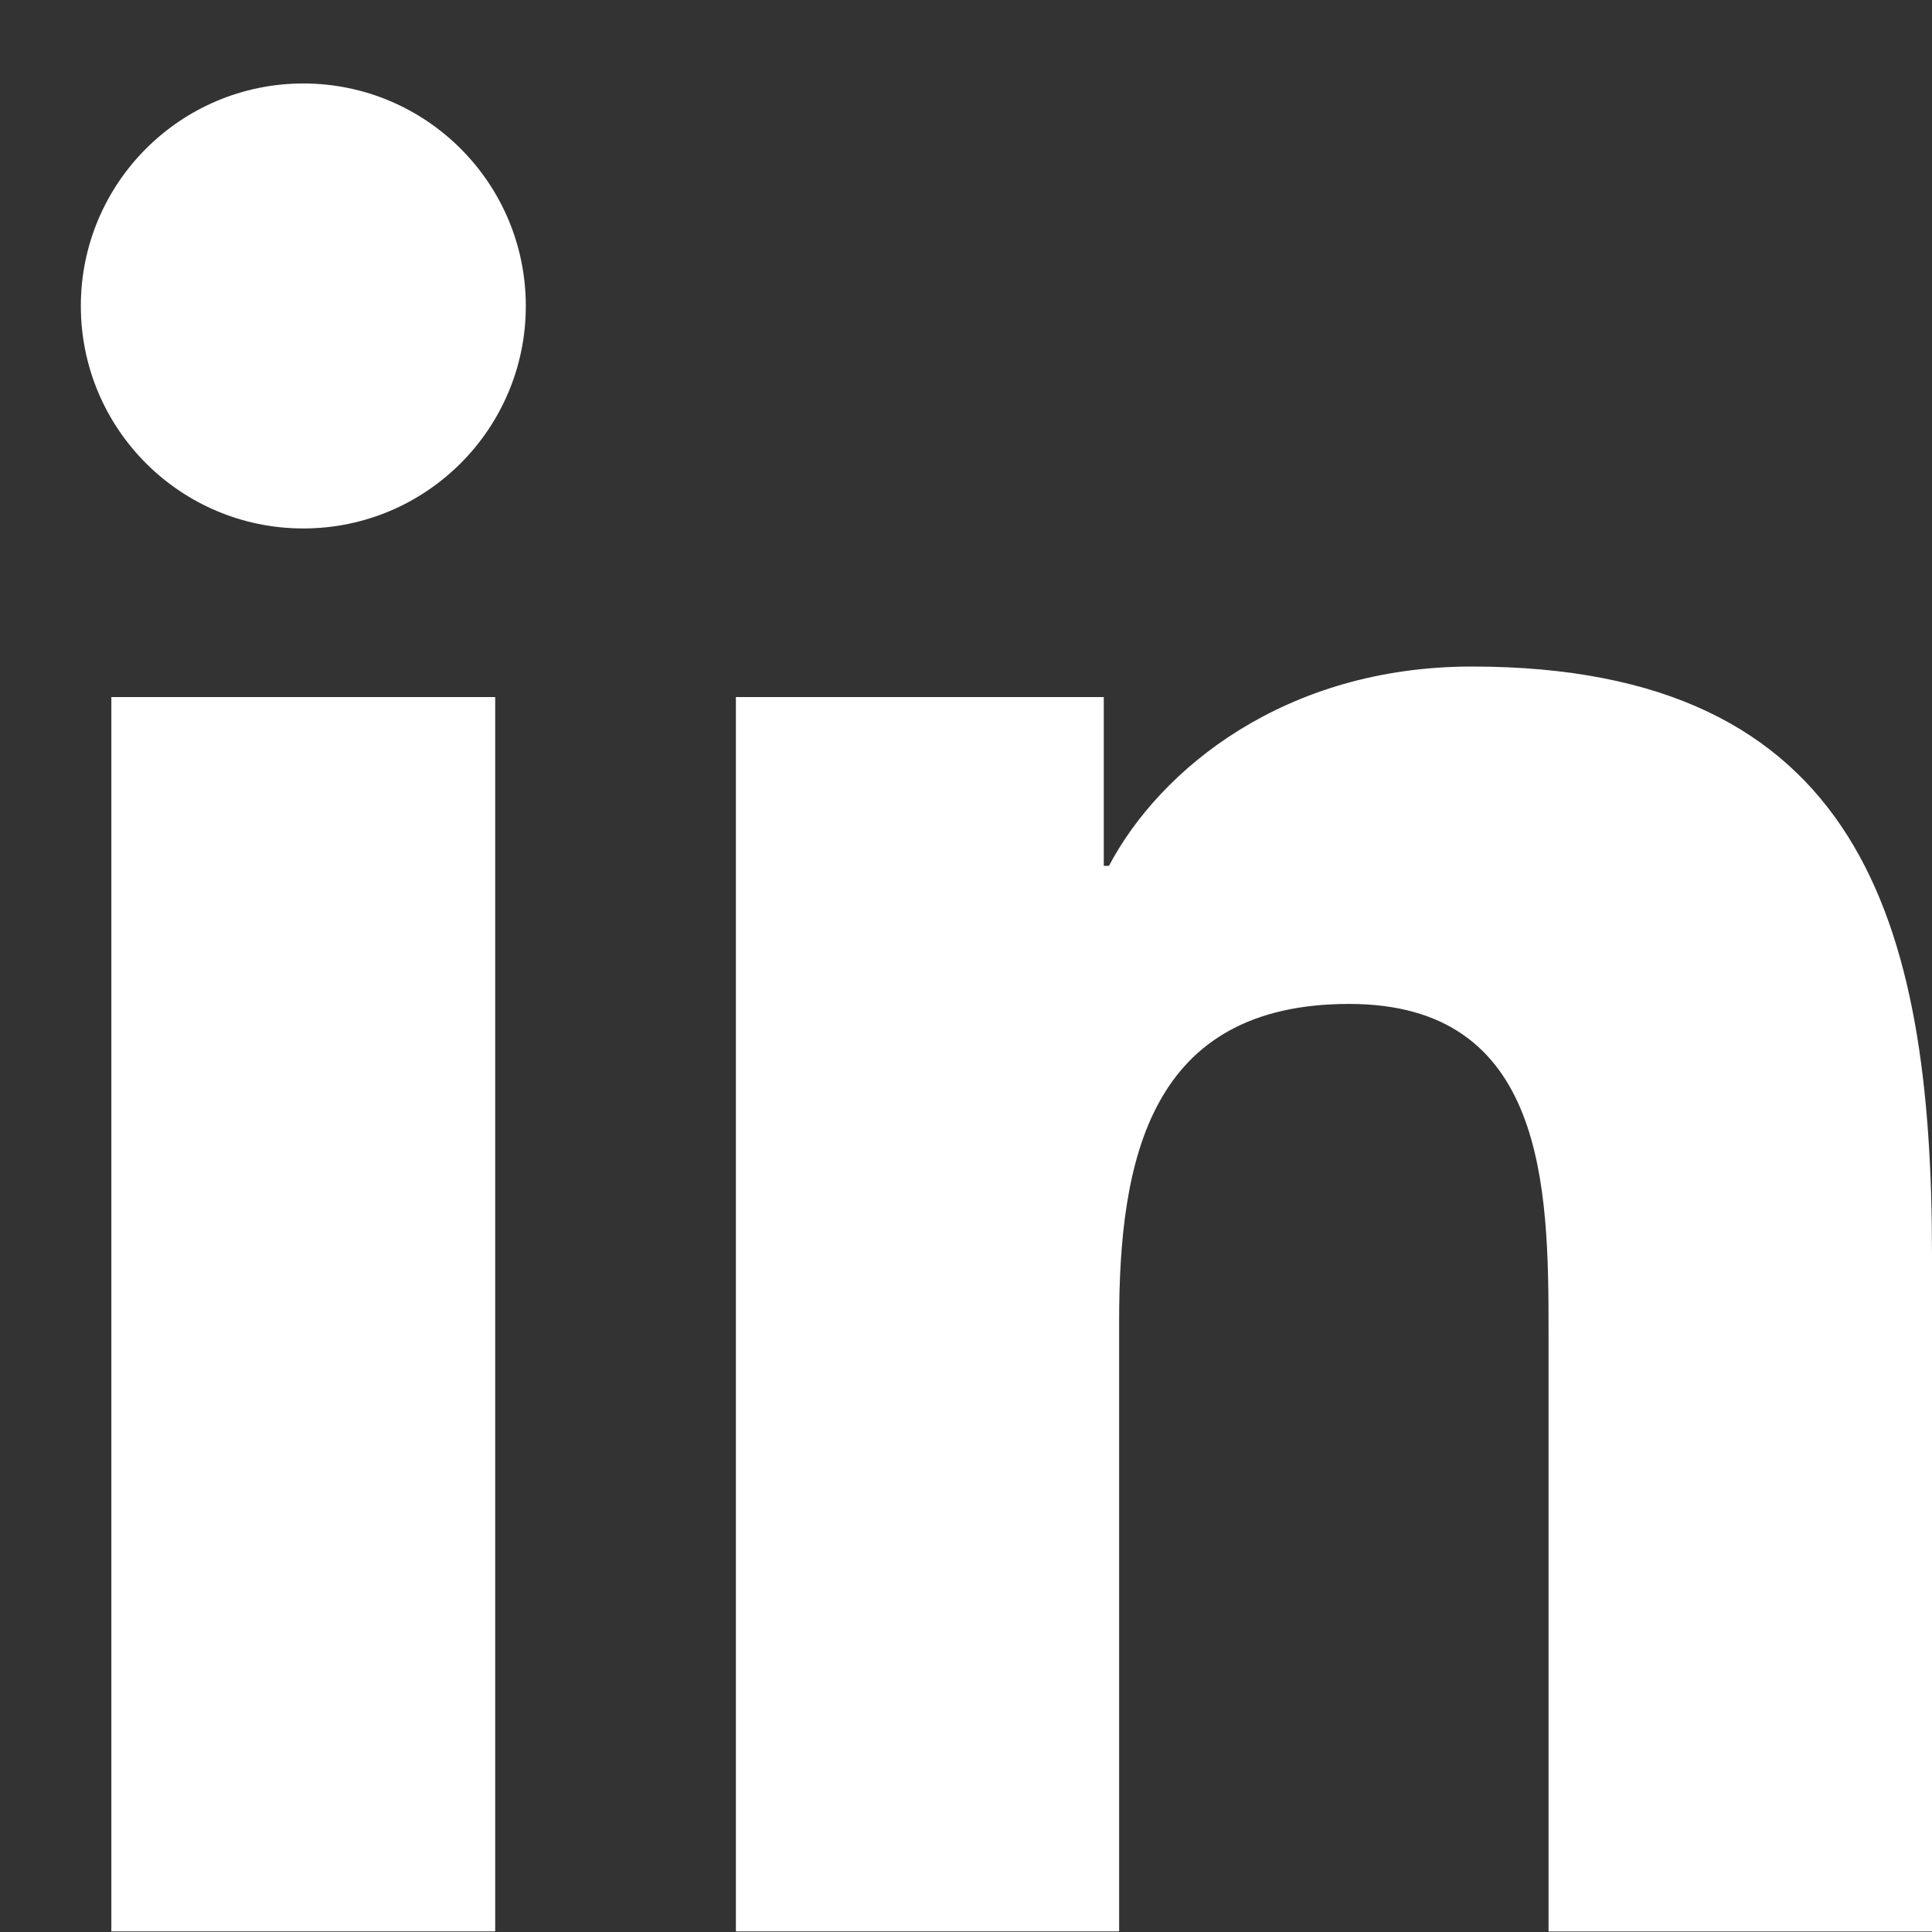
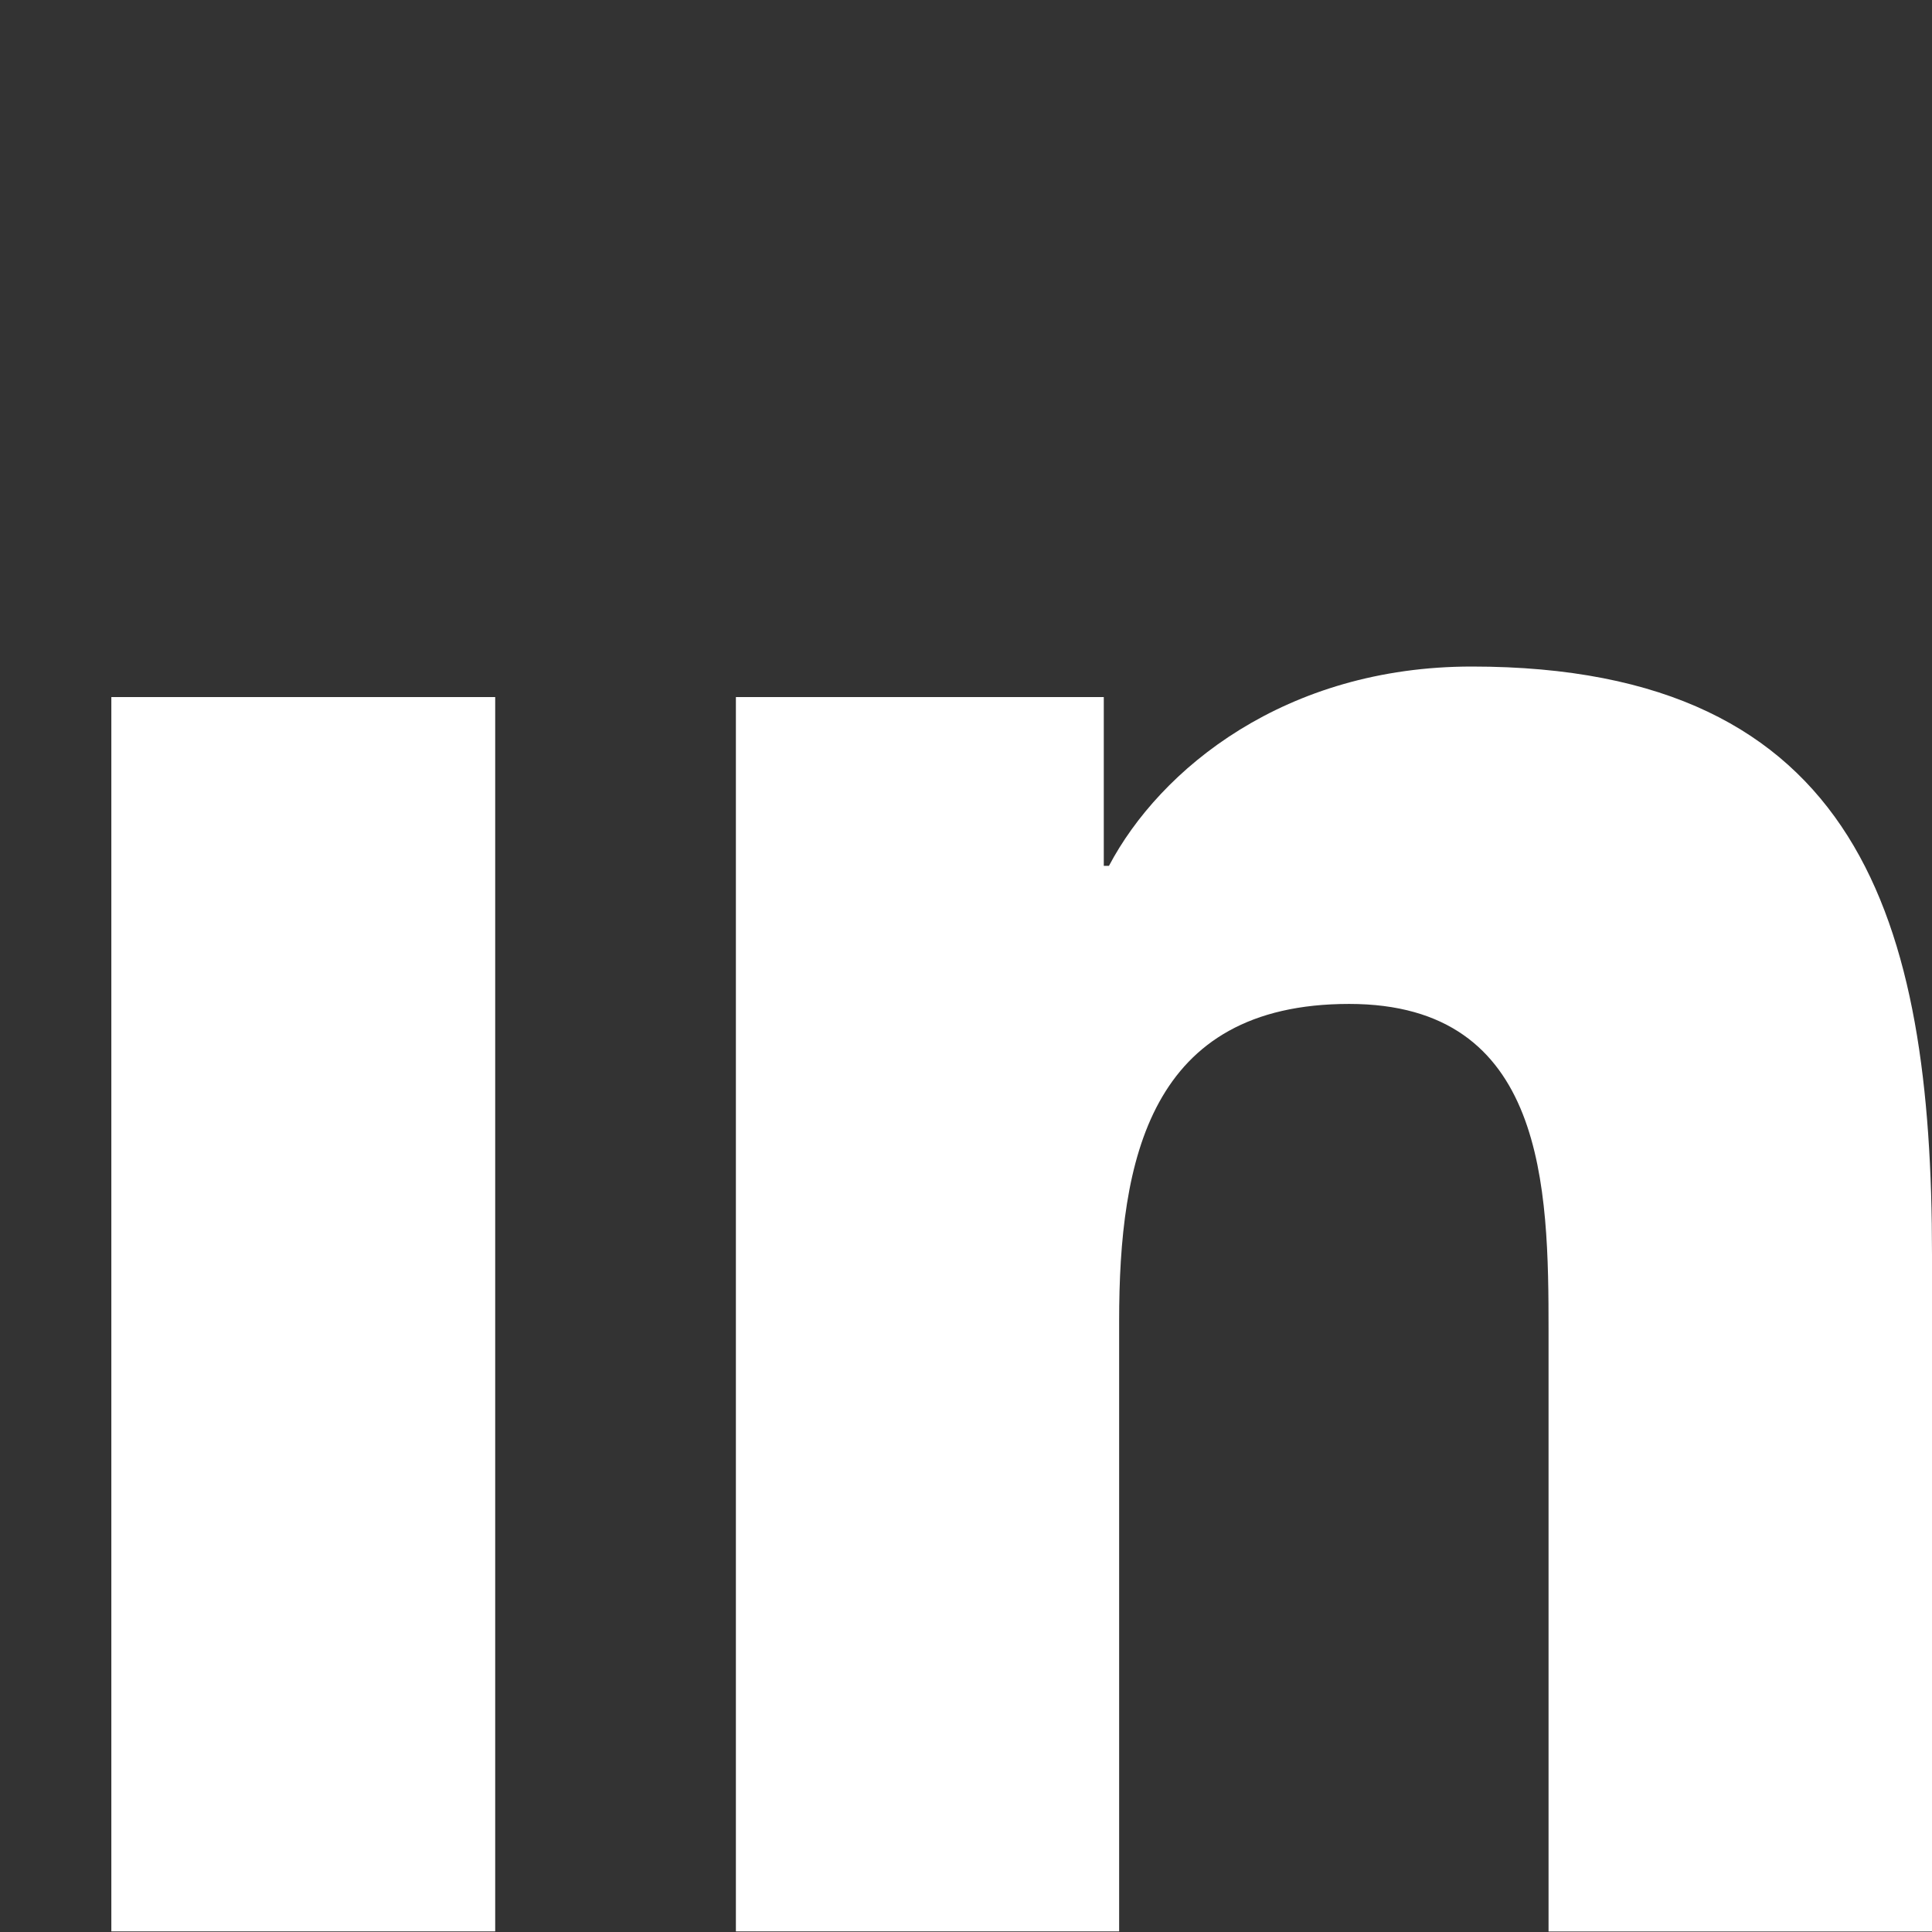
<svg xmlns="http://www.w3.org/2000/svg" width="19" height="19" viewBox="0 0 19 19" fill="none">
  <rect x="0" y="0" width="19" height="19" fill="#333333" stroke="none" />
-   <path d="M2.983 5.197C4.191 5.197 5.171 4.218 5.171 3.009C5.171 1.801 4.191 0.821 2.983 0.821C1.775 0.821 0.795 1.801 0.795 3.009C0.795 4.218 1.775 5.197 2.983 5.197Z" fill="white" />
  <path d="M7.237 6.855V18.994H11.006V12.991C11.006 11.407 11.304 9.873 13.268 9.873C15.205 9.873 15.229 11.684 15.229 13.091V18.995H19V12.338C19 9.068 18.296 6.555 14.474 6.555C12.639 6.555 11.409 7.562 10.906 8.515H10.855V6.855H7.237ZM1.095 6.855H4.87V18.994H1.095V6.855Z" fill="white" />
</svg>